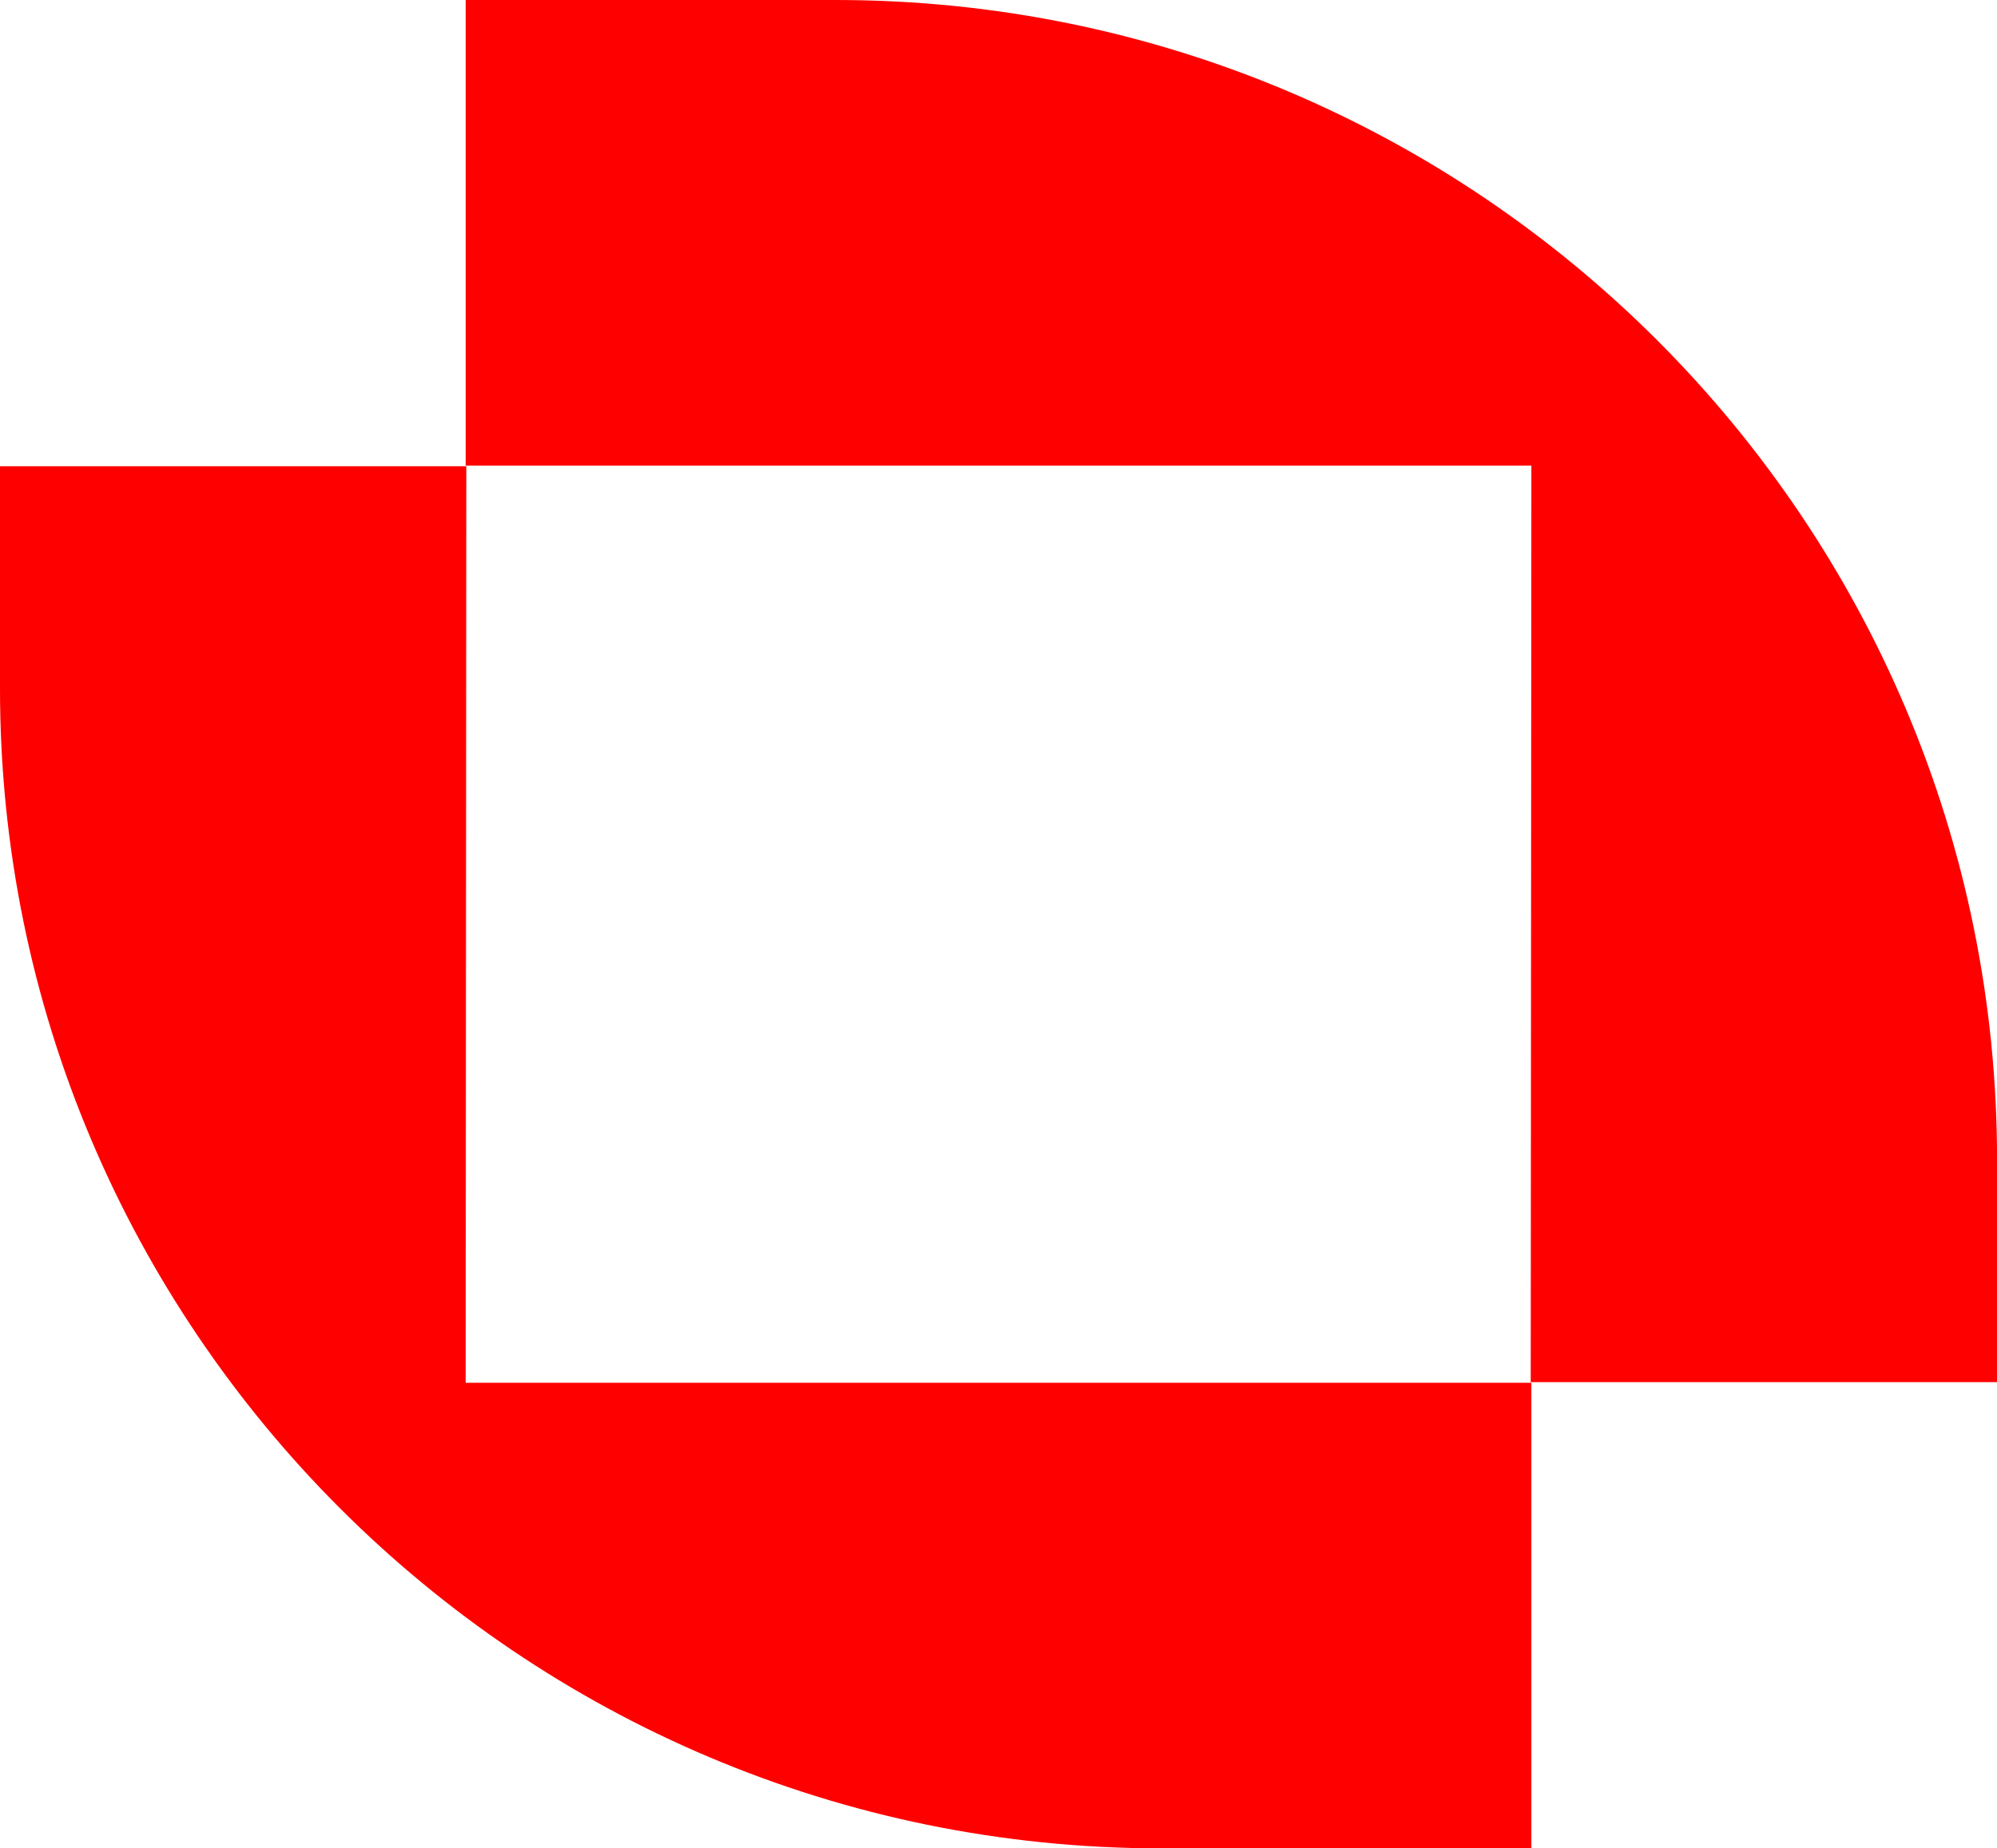
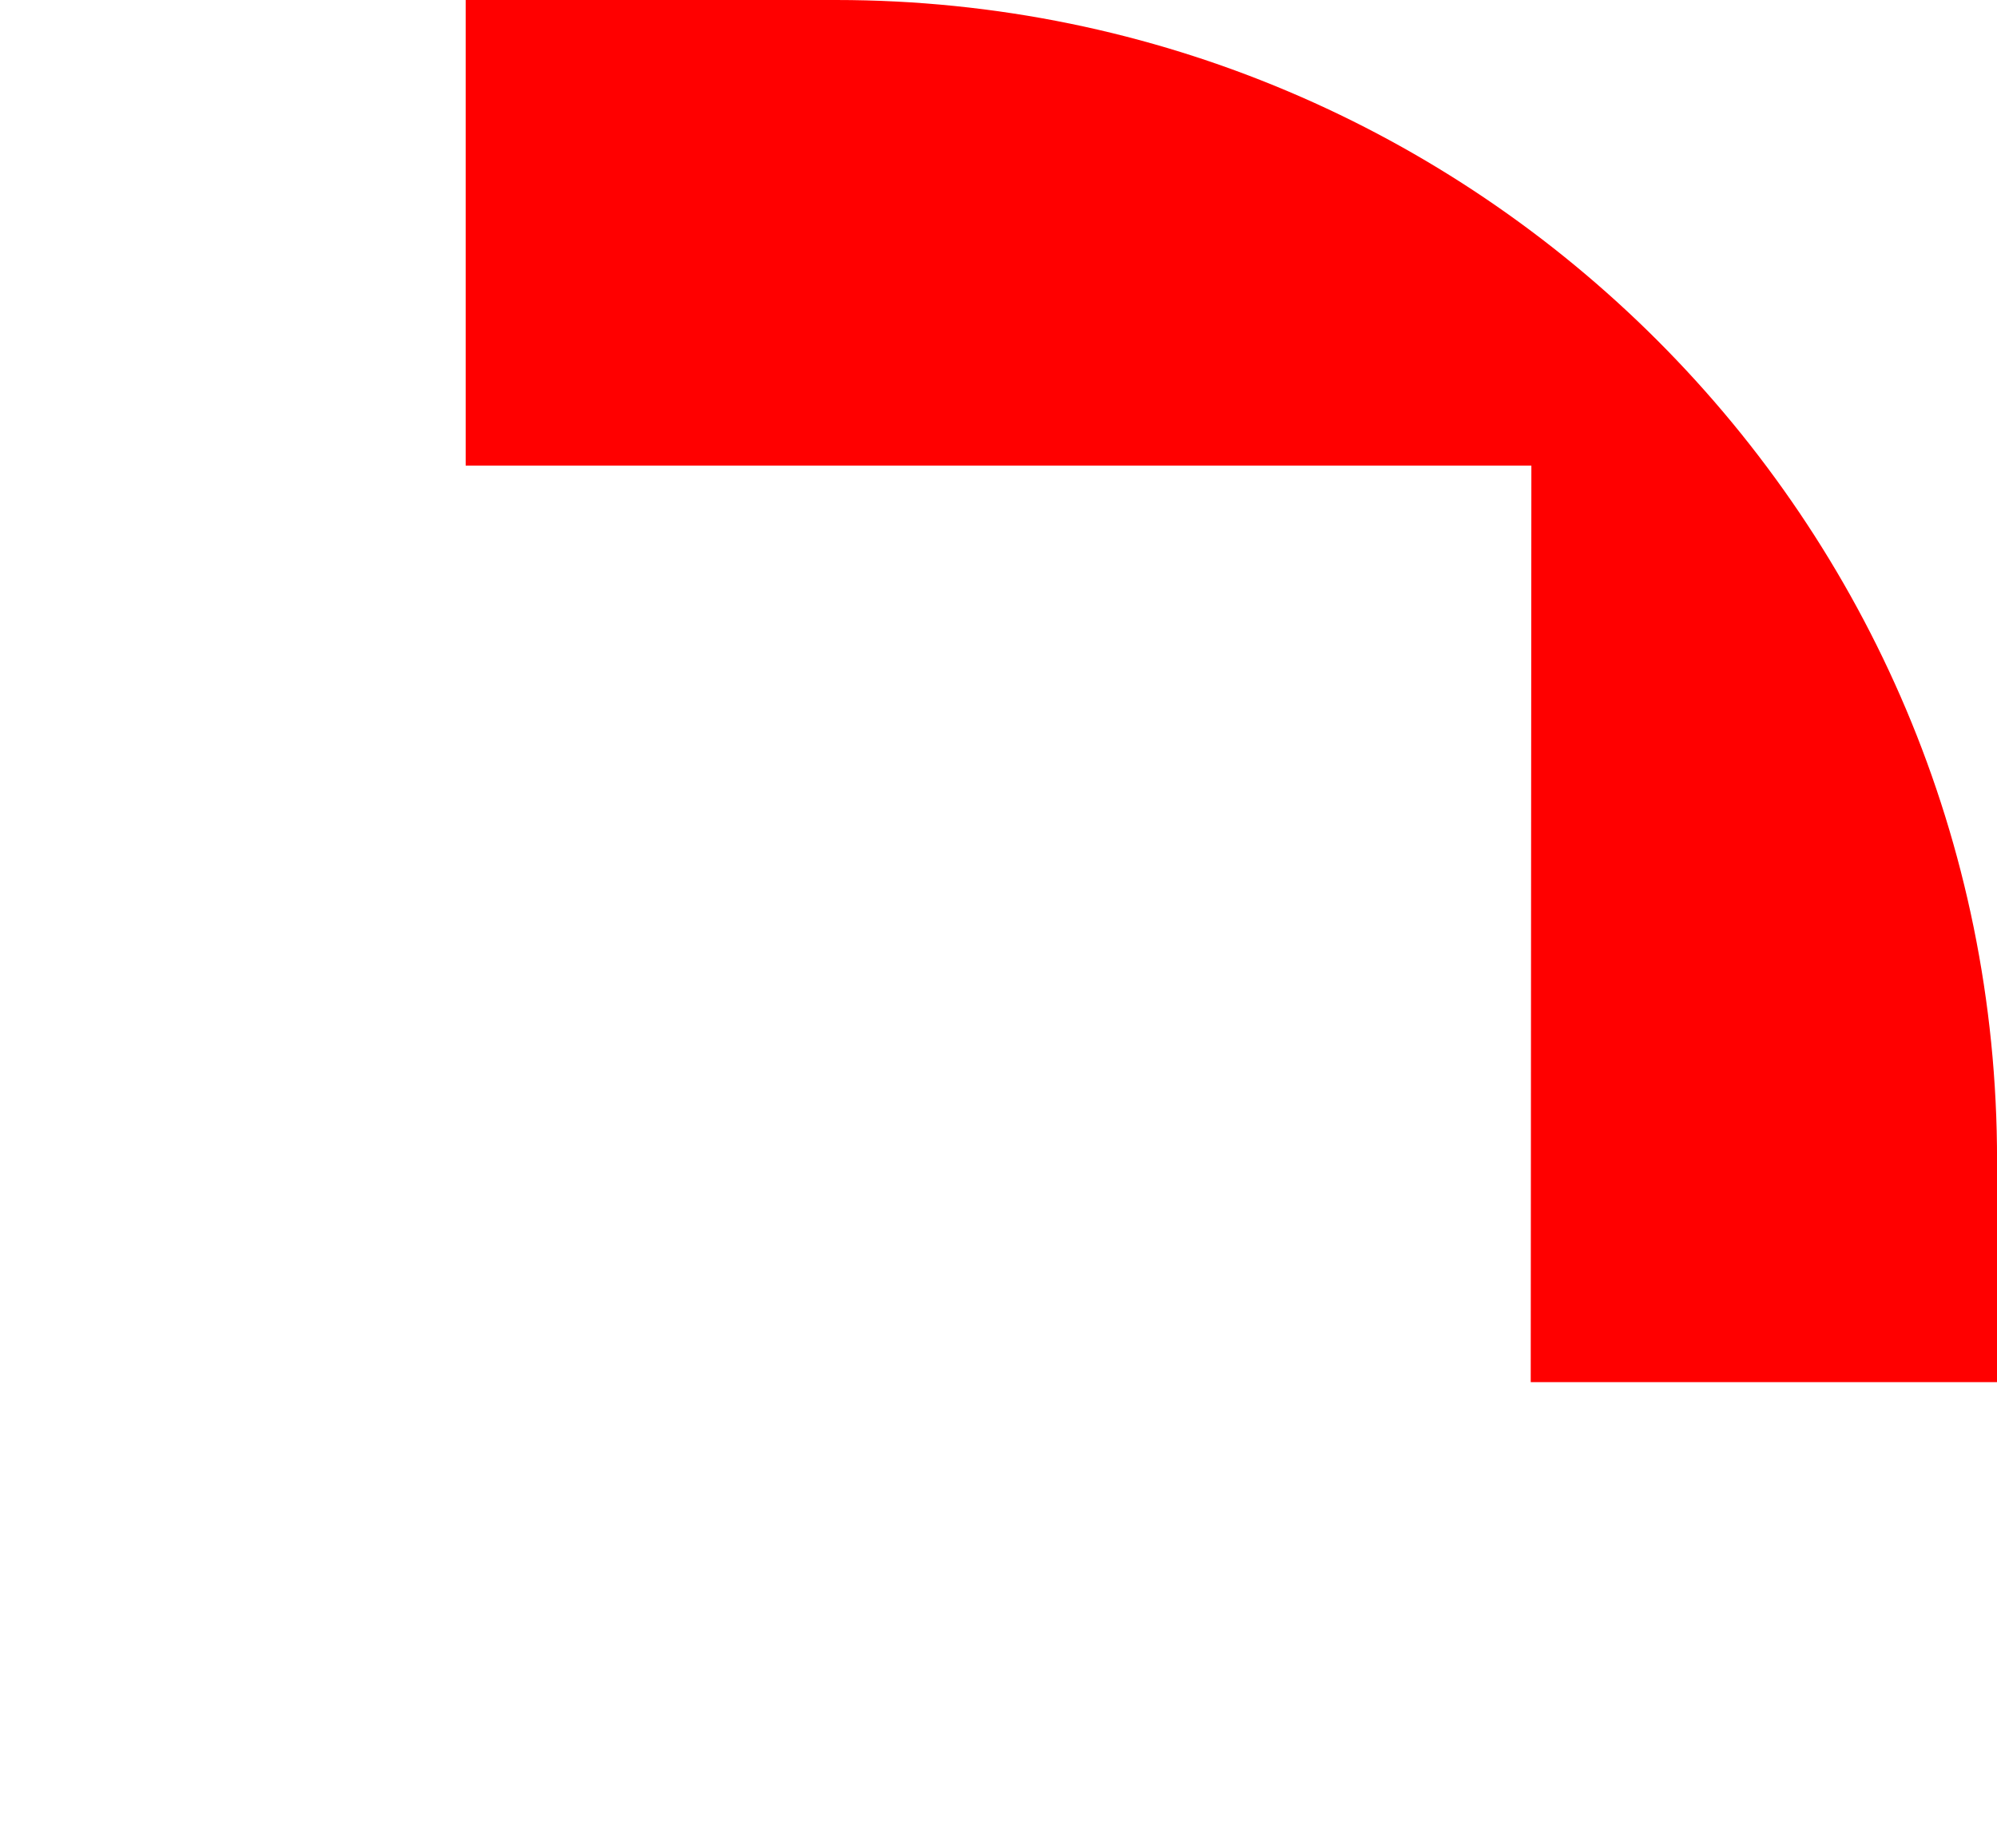
<svg xmlns="http://www.w3.org/2000/svg" id="uuid-21e4d4f4-ea9f-40d3-ab15-7c0c7d4aaf55" viewBox="0 0 434.8 402.53">
  <defs>
    <style>.uuid-8dd703e0-d7b5-48aa-8d48-b621b4896a5c{fill:red;}</style>
  </defs>
  <g id="uuid-4880d603-79fb-4ad3-8244-813663ac54a5">
    <path class="uuid-8dd703e0-d7b5-48aa-8d48-b621b4896a5c" d="m181.99,0h-80.6v101.39h232.03l-.14,199.61h101.53v-48.18C434.95,113.39,321.7,0,181.99,0Z" />
-     <path class="uuid-8dd703e0-d7b5-48aa-8d48-b621b4896a5c" d="m252.82,402.53h80.6v-101.39H101.39l.14-199.61H0v48.18c-.14,139.43,113.1,252.82,252.82,252.82Z" />
  </g>
</svg>